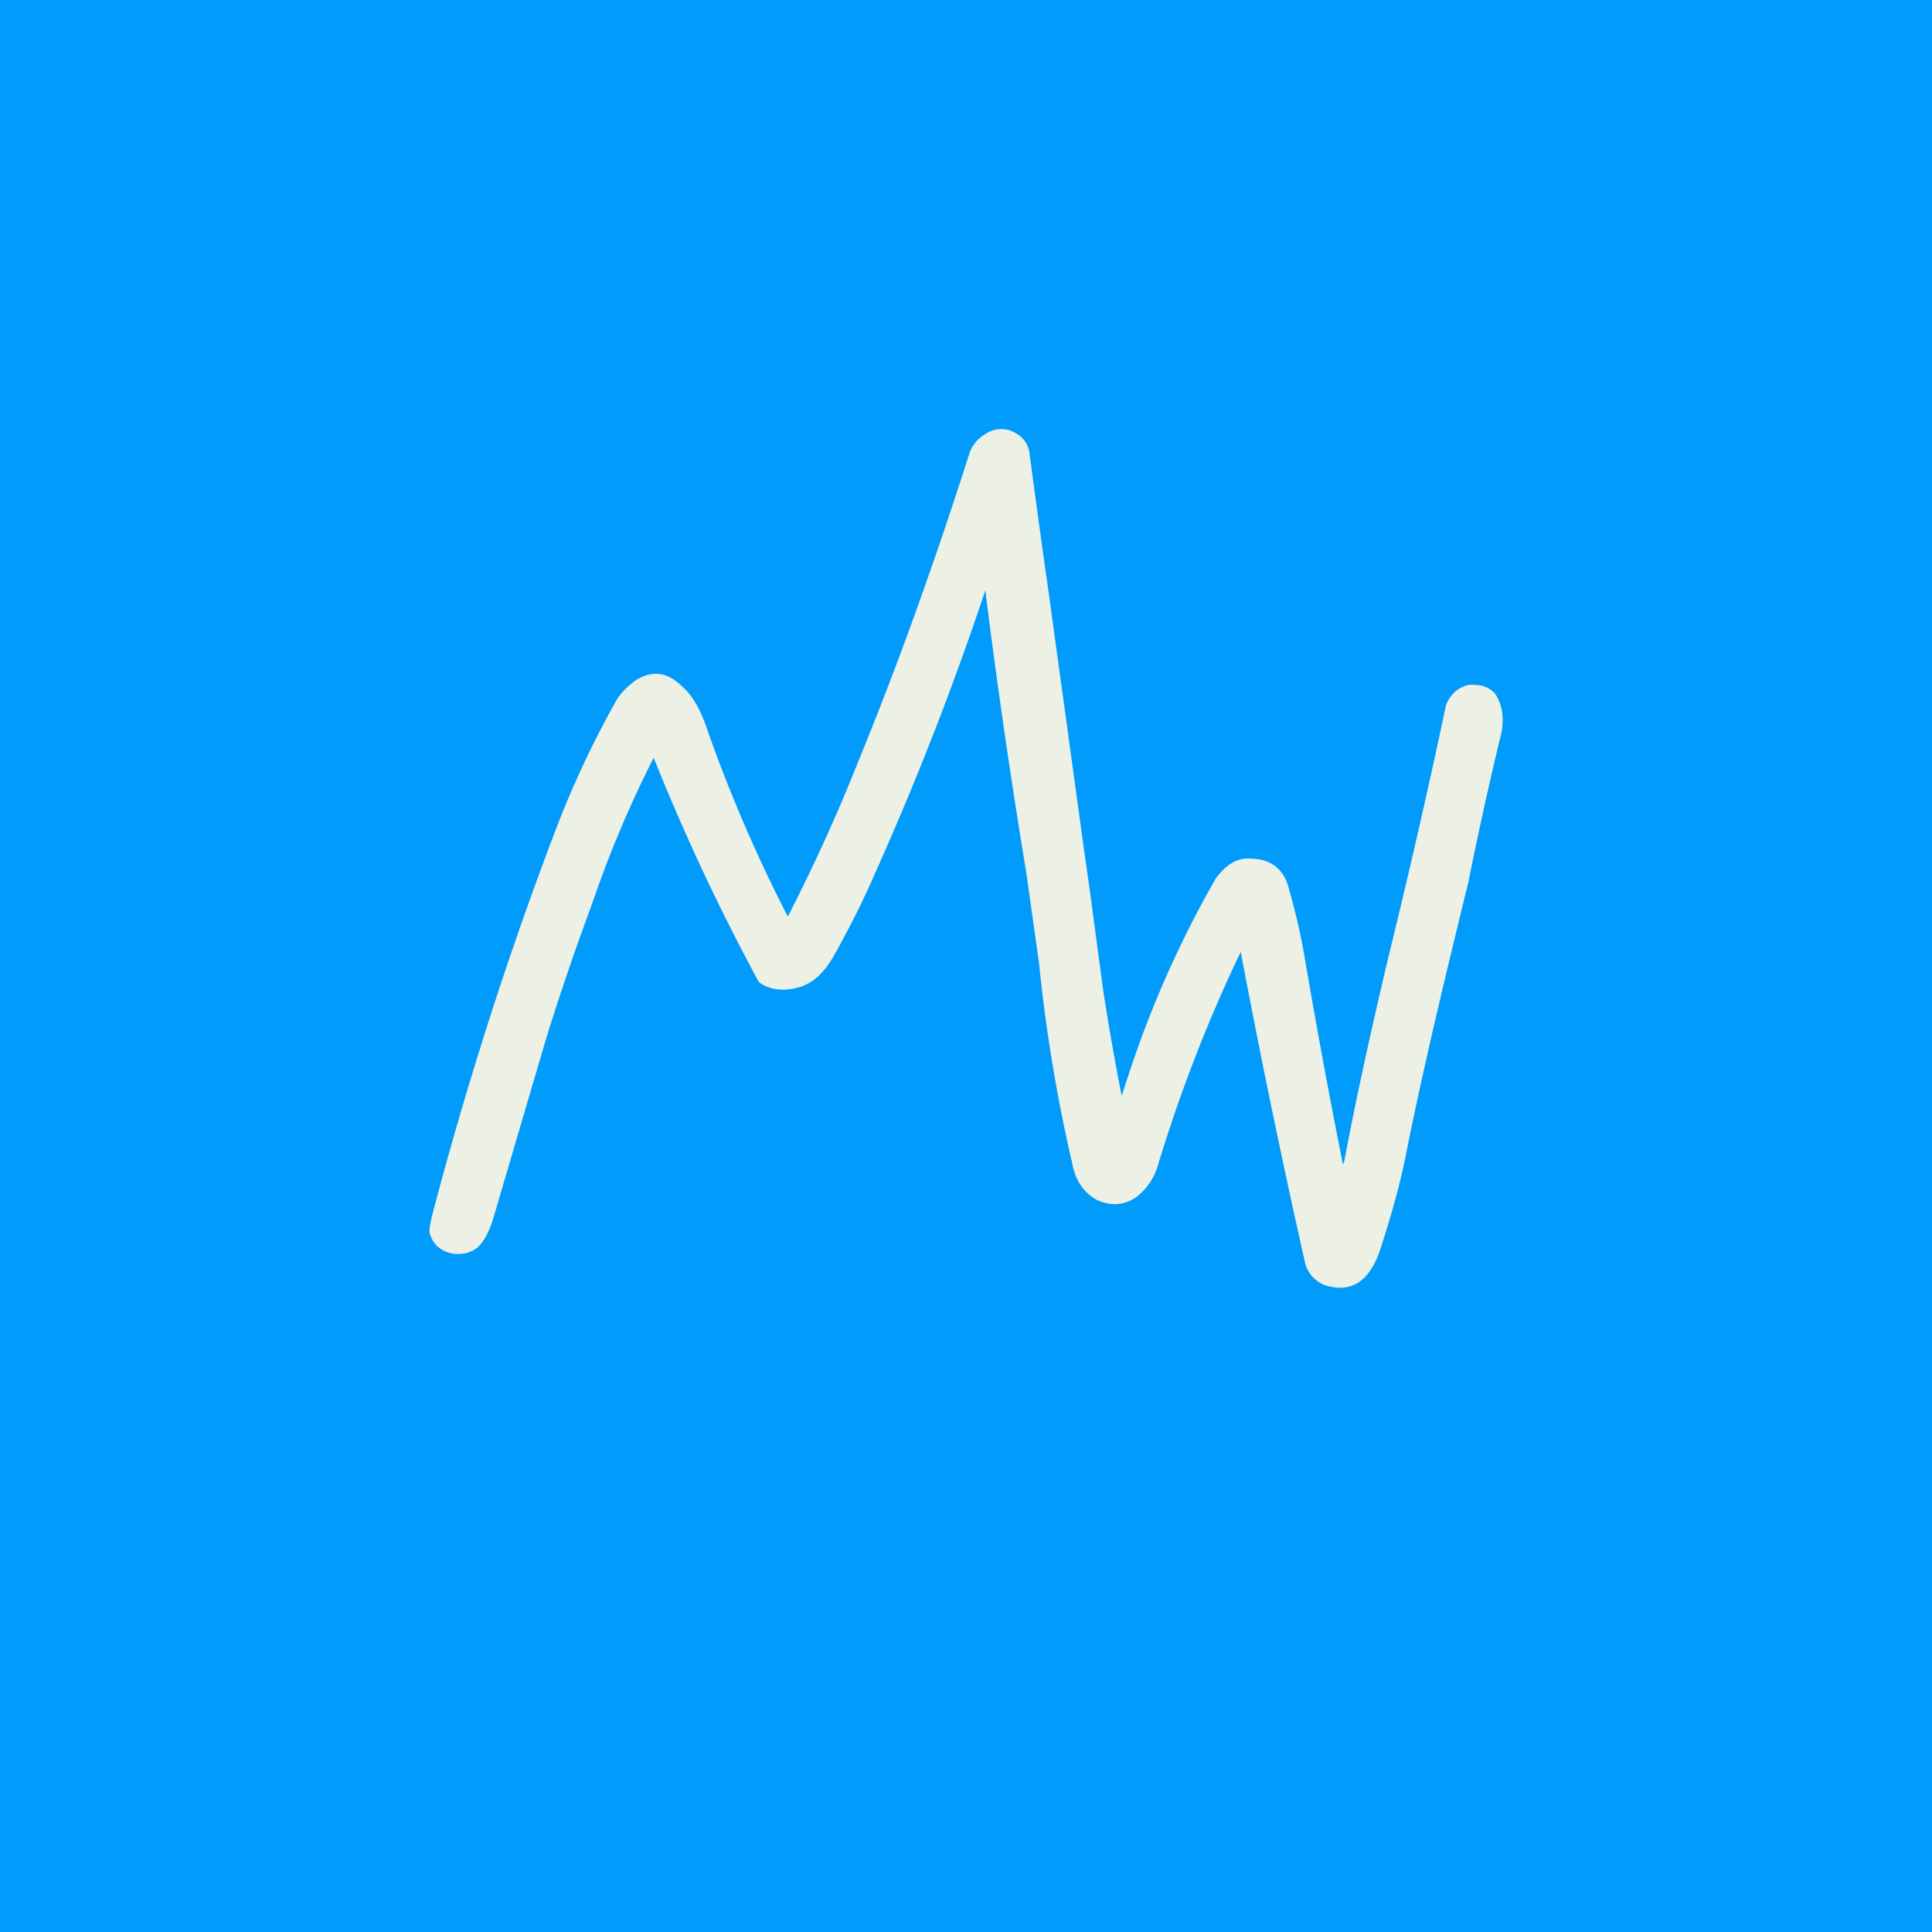
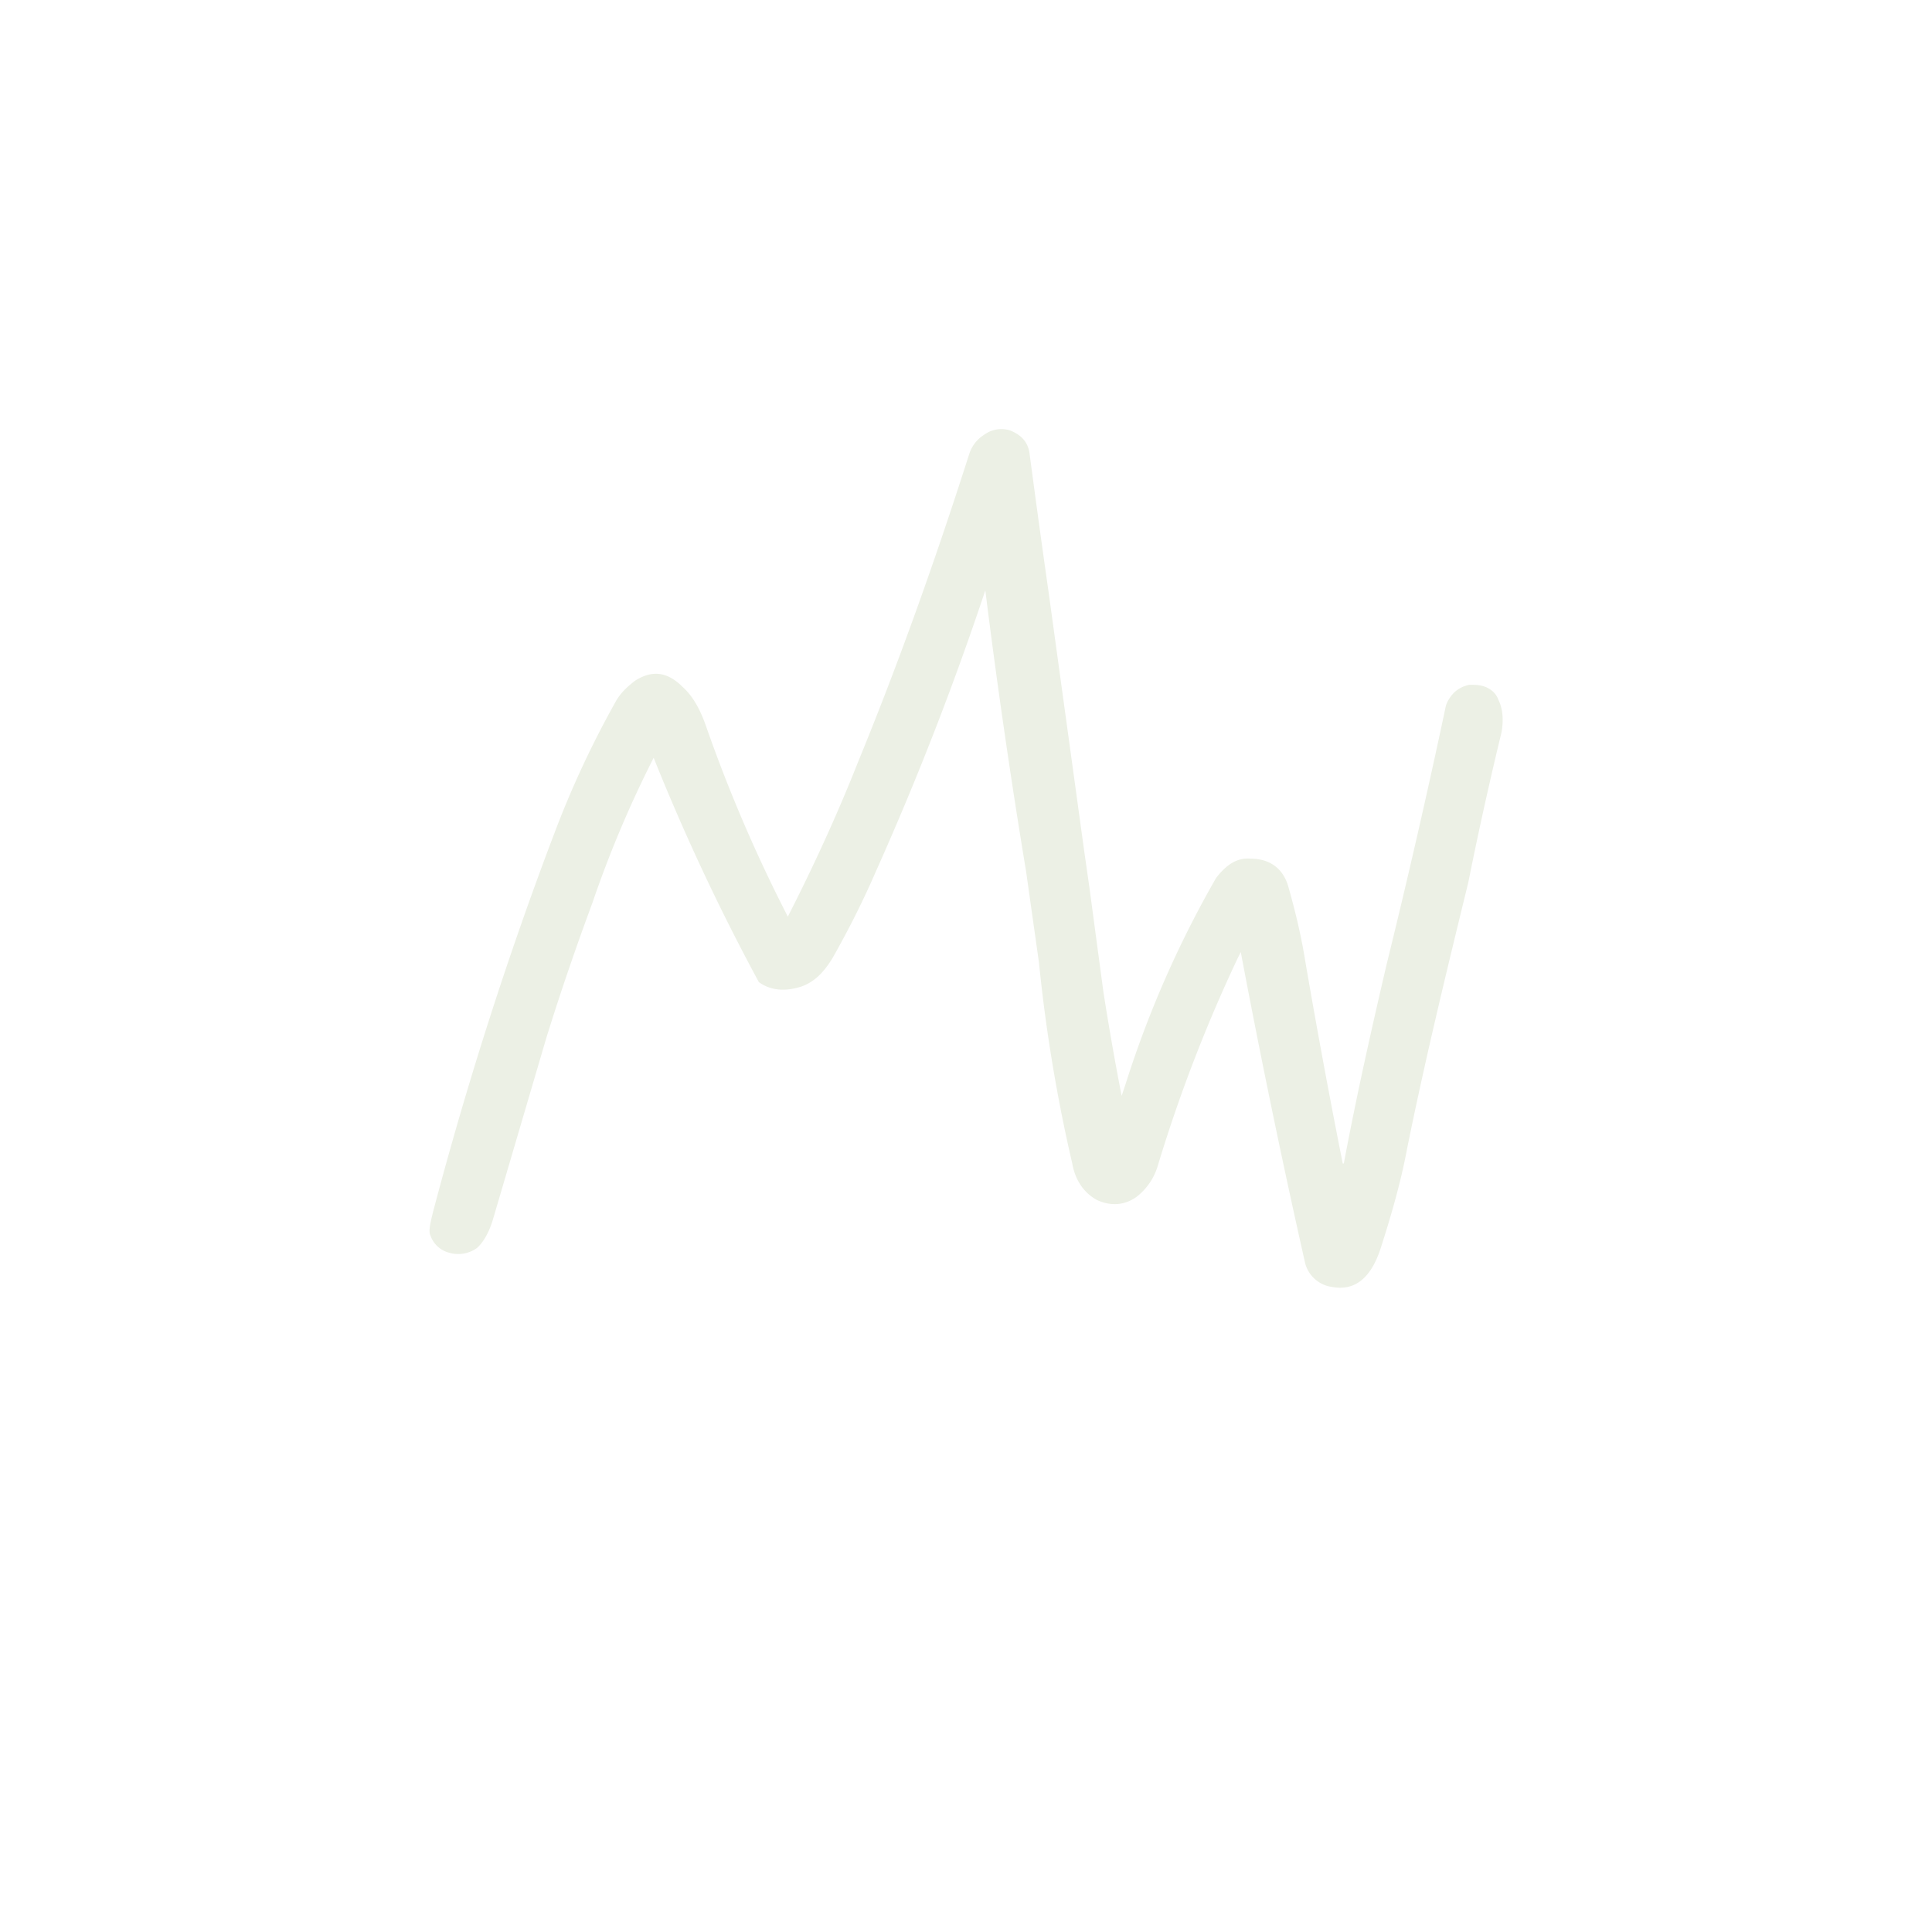
<svg xmlns="http://www.w3.org/2000/svg" width="18" height="18" viewBox="0 0 18 18">
-   <path fill="#019BFC" d="M0 0h18v18H0z" />
  <path d="M12.51 10.84h.01c.12-.64.26-1.26.4-1.86a75.85 75.85 0 0 0 .55-2.4c.01-.04.04-.09.08-.13a.29.29 0 0 1 .14-.07c.05 0 .1 0 .15.02.05.02.1.06.12.12.04.08.05.18.03.3a35.72 35.72 0 0 0-.31 1.4c-.2.82-.4 1.64-.57 2.48-.06.32-.15.63-.25.94-.09.27-.24.39-.45.35a.3.3 0 0 1-.25-.22 83.98 83.98 0 0 1-.6-2.9l-.03.06a14.1 14.1 0 0 0-.74 1.92.57.57 0 0 1-.2.3c-.11.08-.24.09-.37.03-.11-.06-.2-.17-.23-.34a14.81 14.81 0 0 1-.31-1.87l-.12-.85a66.23 66.23 0 0 1-.38-2.62c-.3.9-.64 1.77-1.02 2.62-.13.3-.27.57-.4.8-.09.15-.18.23-.29.27-.15.05-.29.04-.4-.04a20.08 20.08 0 0 1-.98-2.09 10.4 10.4 0 0 0-.57 1.35c-.2.54-.34.97-.43 1.26l-.5 1.7c-.04.13-.1.22-.15.26a.3.3 0 0 1-.26.04.25.25 0 0 1-.17-.16c-.02-.04 0-.12.03-.24.32-1.21.7-2.39 1.13-3.52a9 9 0 0 1 .57-1.22c.04-.07.1-.13.18-.19.16-.1.3-.08.44.06.1.09.17.22.23.4a13.97 13.97 0 0 0 .75 1.74c.24-.47.46-.95.65-1.43.39-.95.73-1.91 1.04-2.88a.33.33 0 0 1 .14-.18.27.27 0 0 1 .24-.04c.1.04.16.1.18.2a127.64 127.64 0 0 0 .18 1.31l.33 2.4.05.35.13.97a26.06 26.06 0 0 0 .17.97l.04-.12a9.77 9.77 0 0 1 .84-1.91c.1-.13.2-.19.32-.18.18 0 .3.09.35.25.06.21.12.45.16.7a72.95 72.95 0 0 0 .35 1.89Z" fill="#ECF0E5" />
</svg>